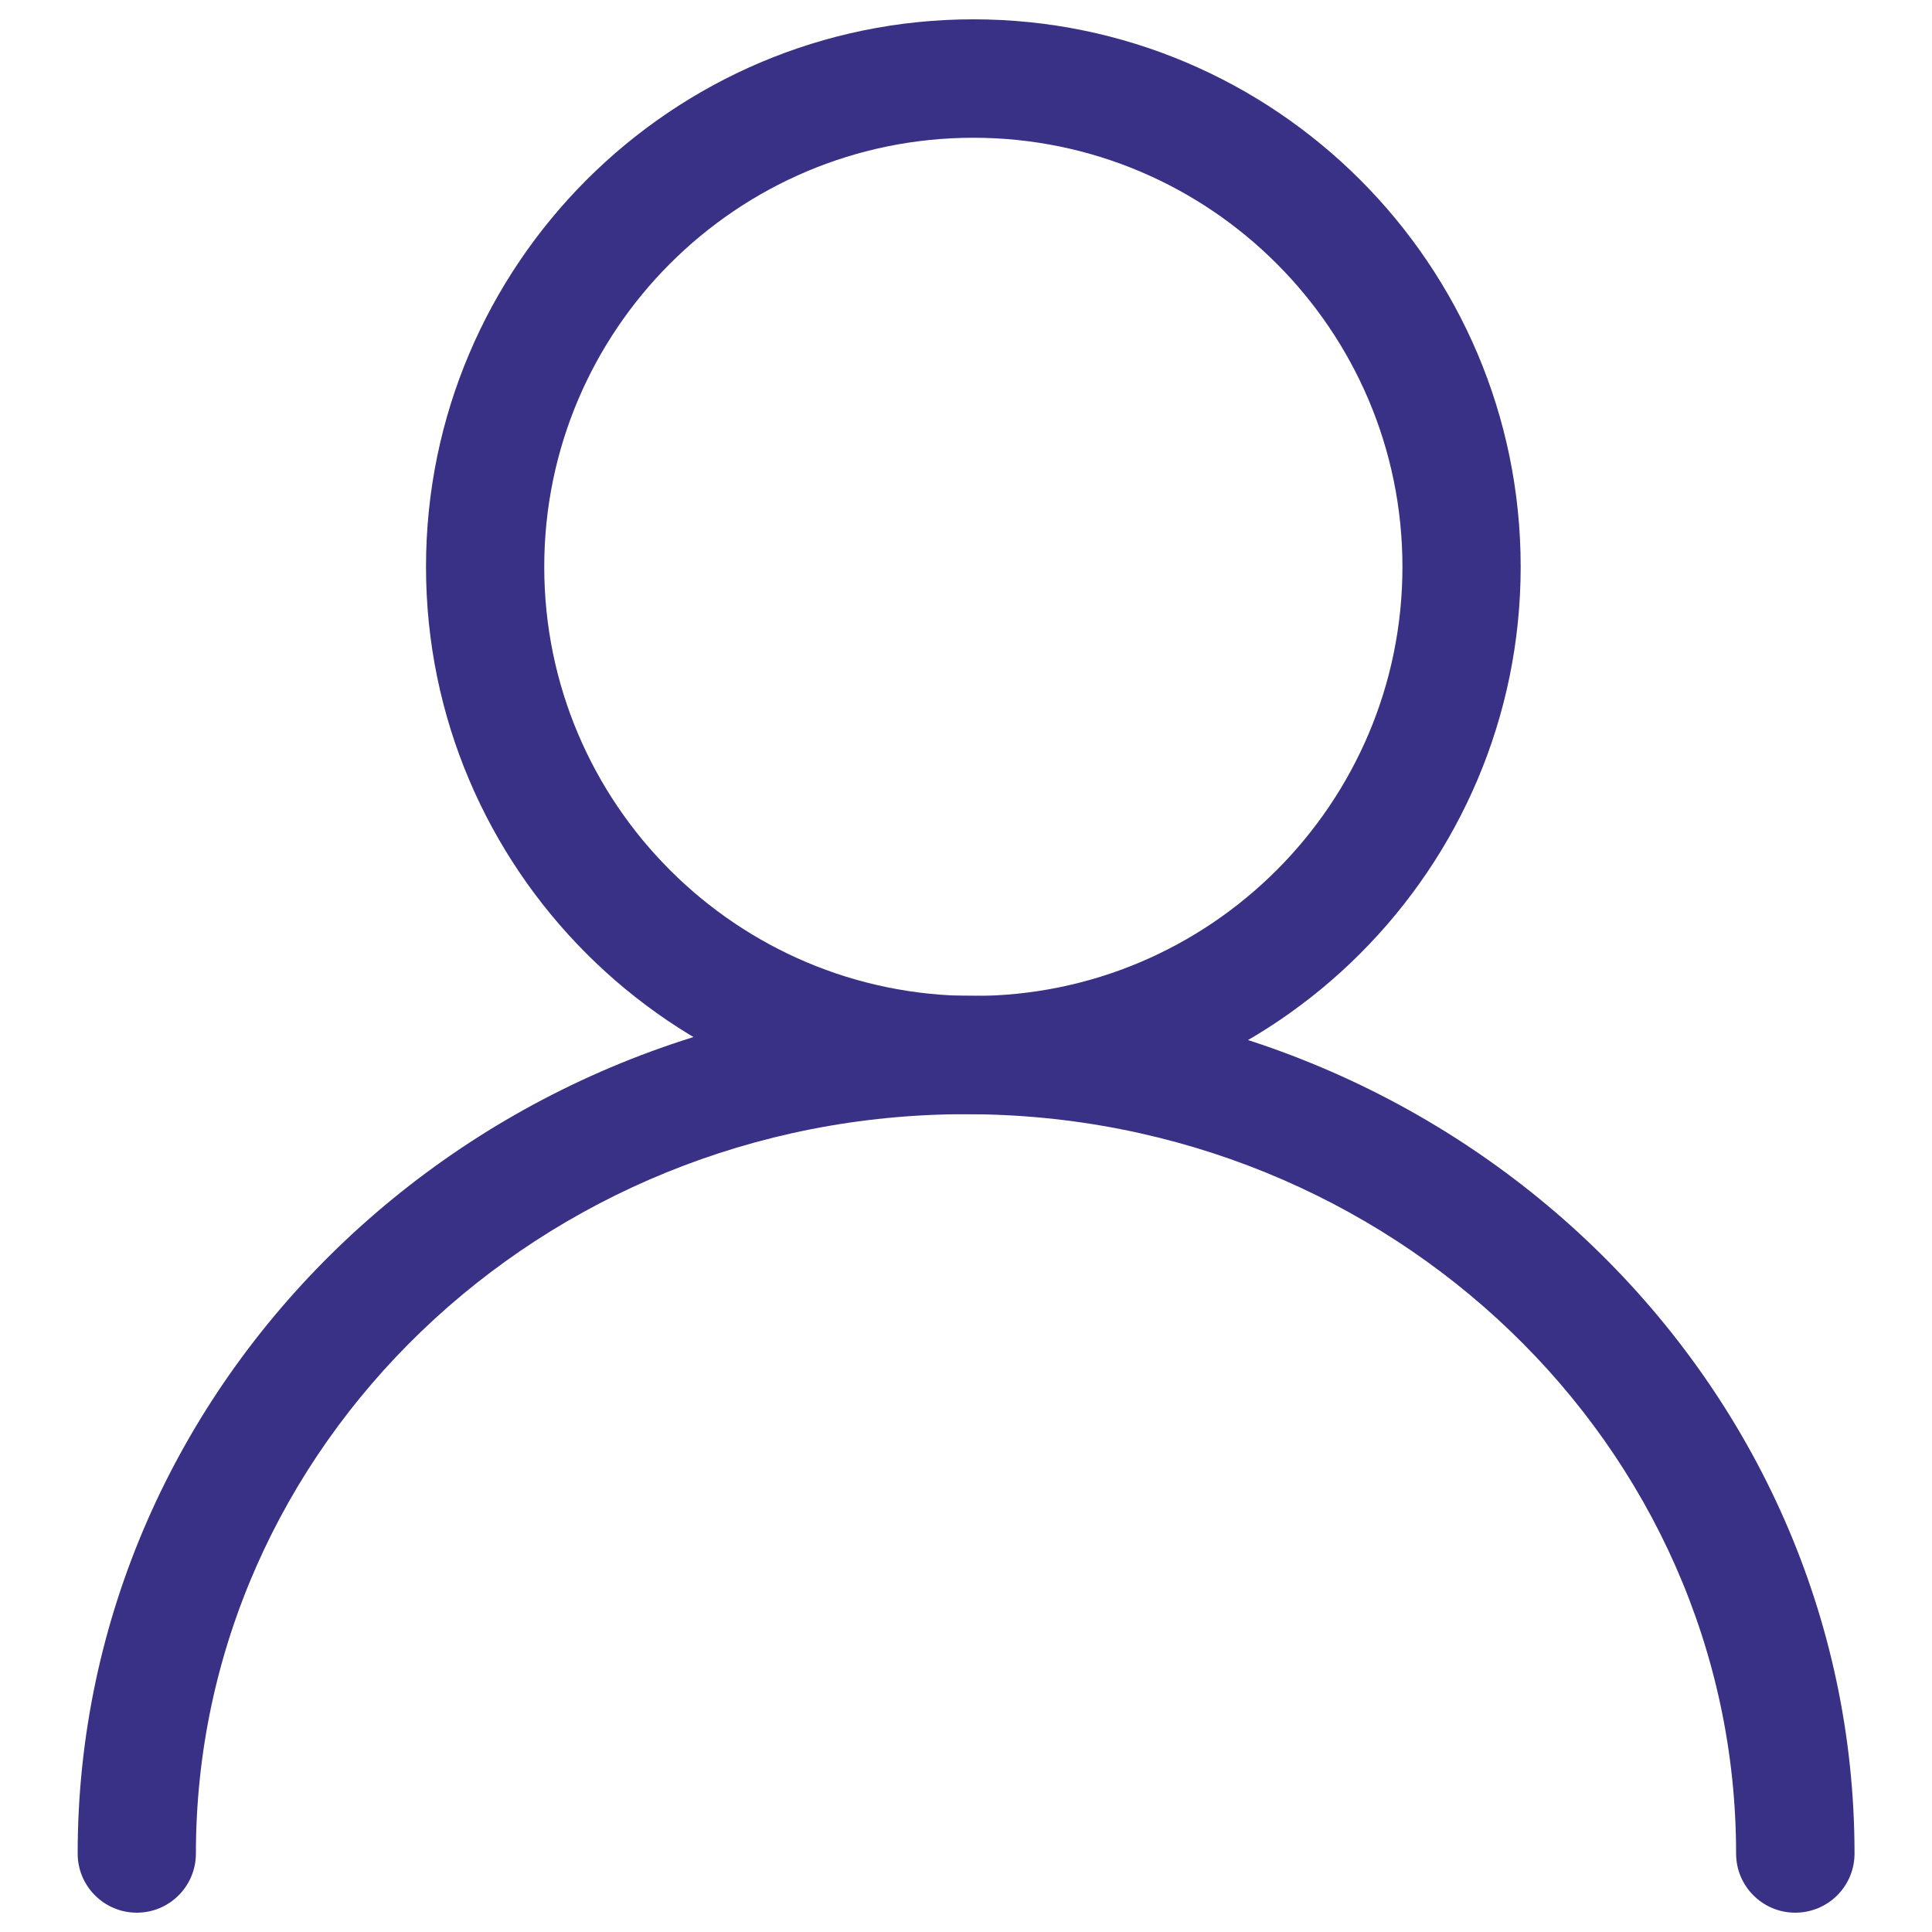
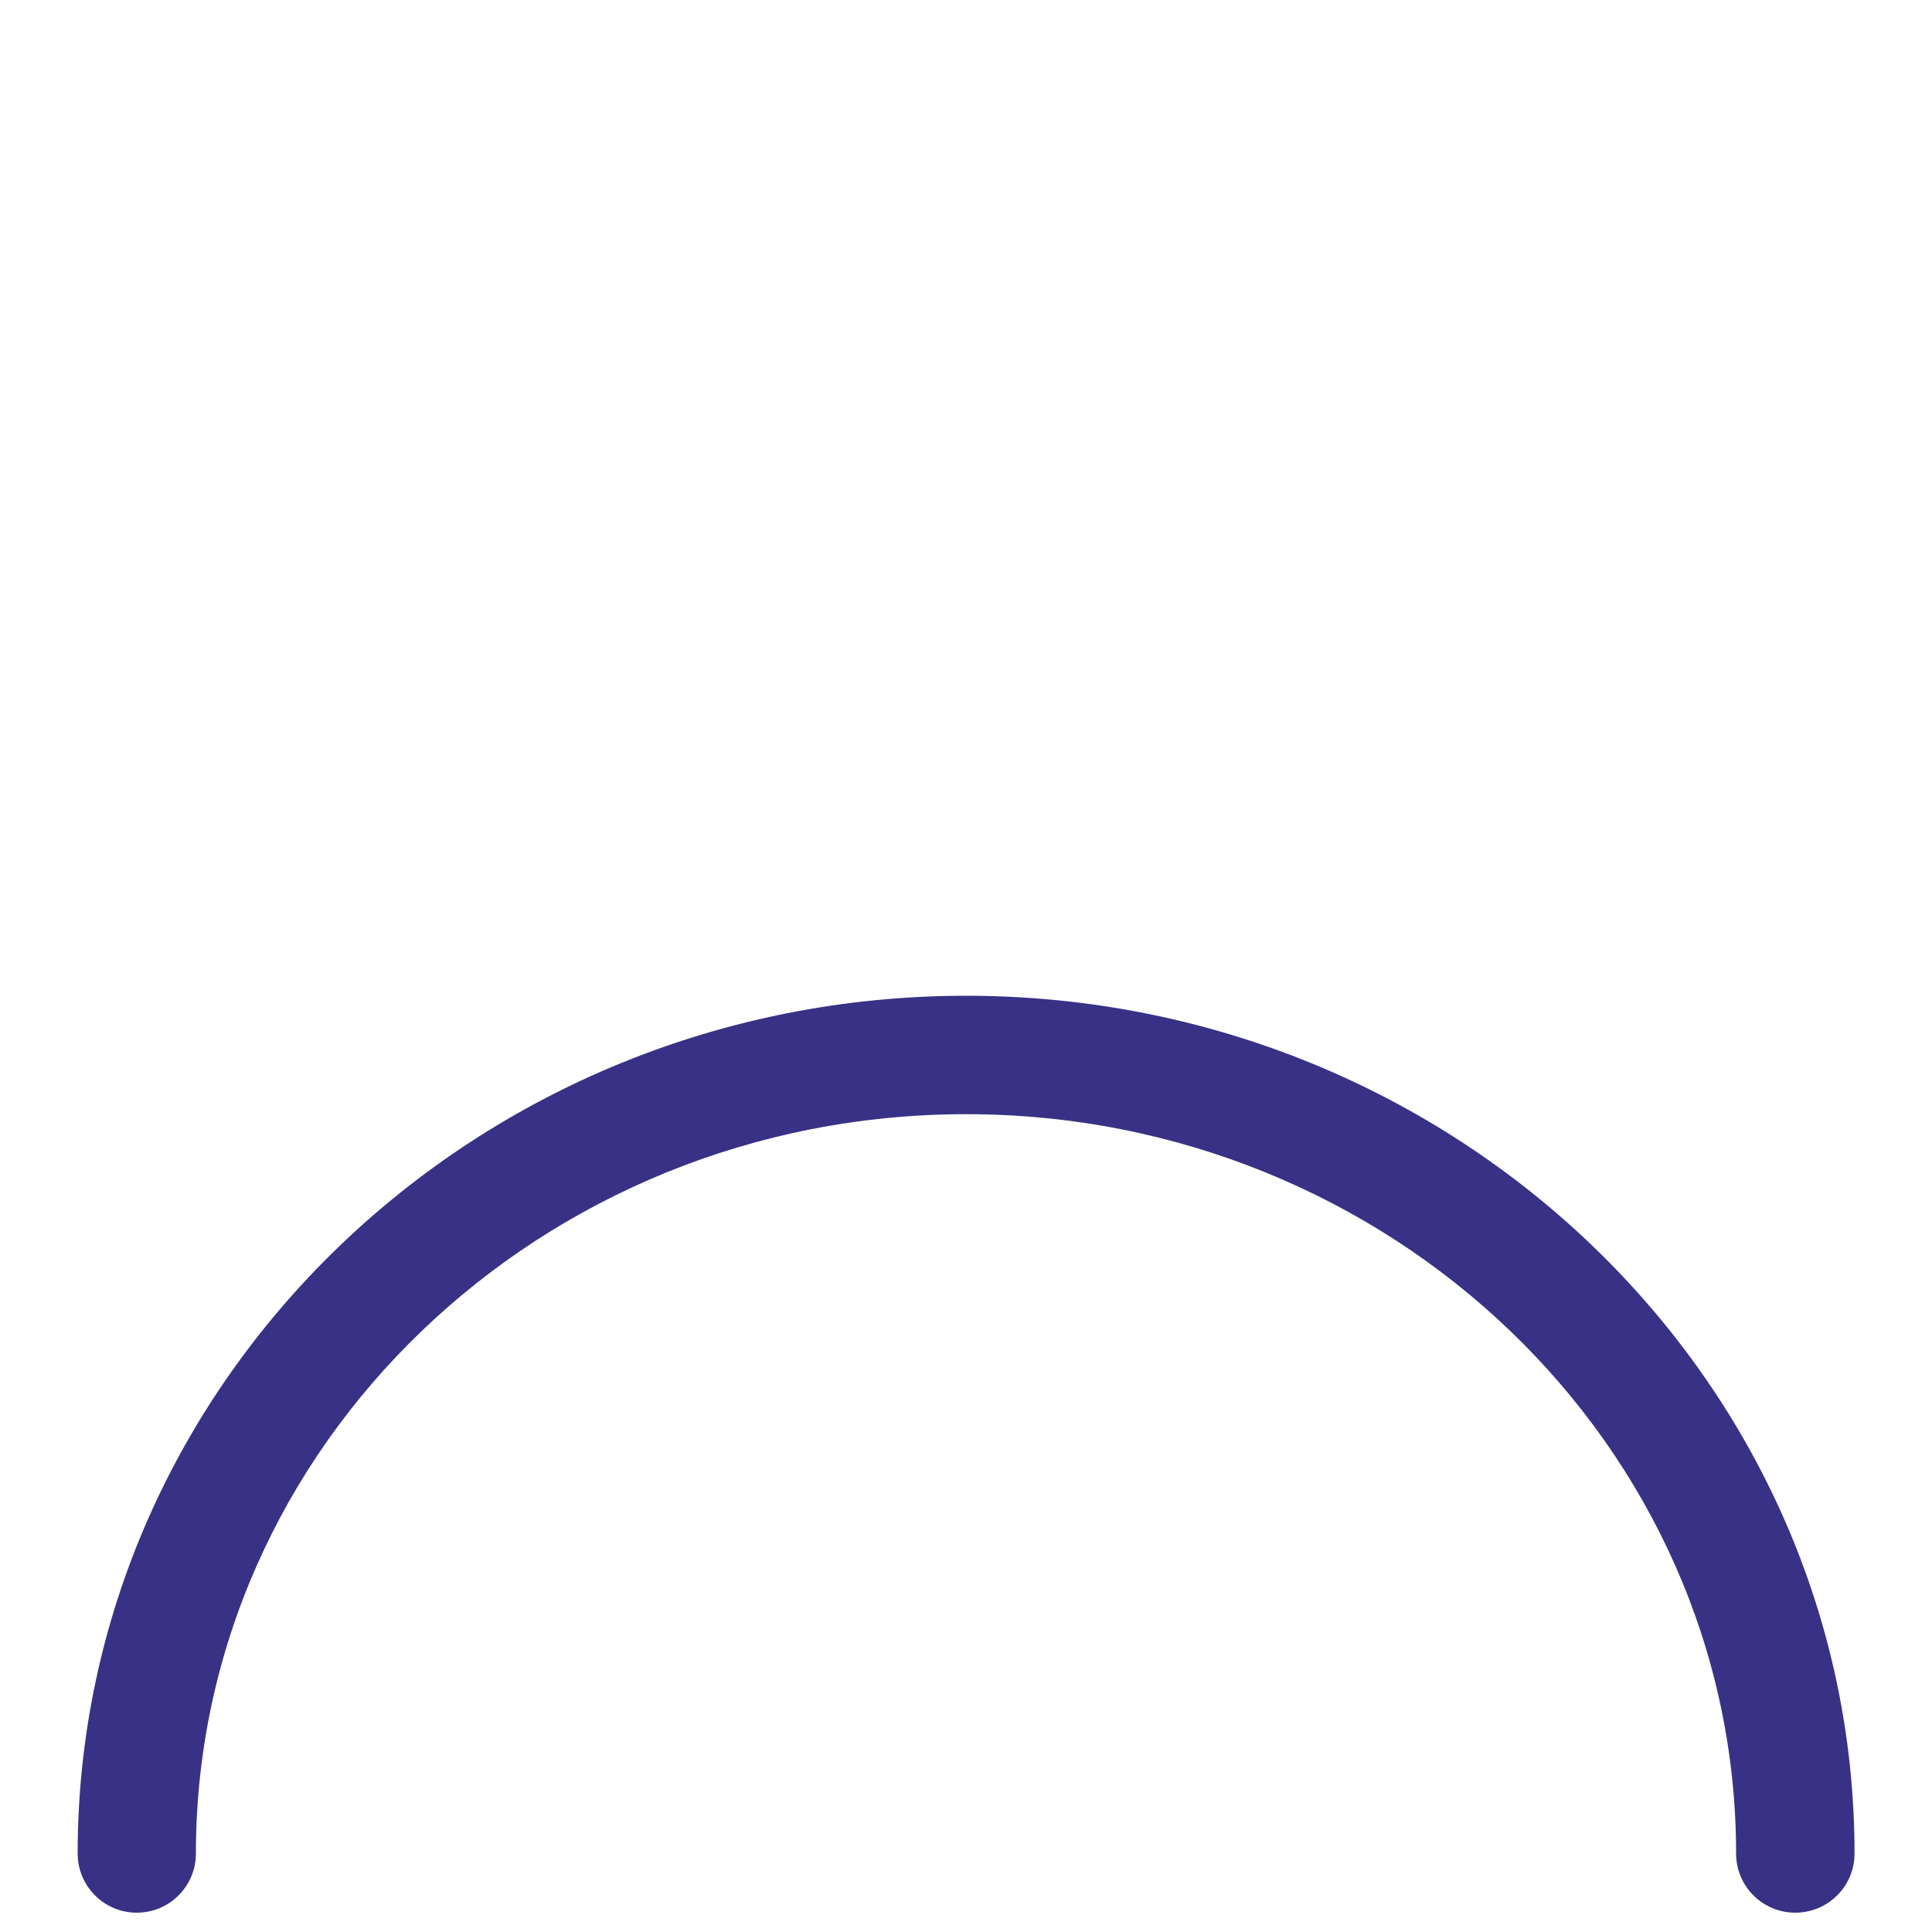
<svg xmlns="http://www.w3.org/2000/svg" version="1.1" x="0px" y="0px" viewBox="0 0 1000 1000" enable-background="new 0 0 1000 1000" xml:space="preserve">
  <g>
    <path fill="#393185" d="M929.2,990c-16.9,0-30.6-13.7-30.6-30.6c0-211-178.8-382.7-398.6-382.7c-219.8,0-398.6,171.7-398.6,382.7c0,16.9-13.7,30.6-30.6,30.6c-16.9,0-30.6-13.7-30.6-30.6c0-244.8,206.3-444,459.8-444c253.6,0,459.9,199.2,459.9,444C959.9,976.3,946.2,990,929.2,990z" />
-     <path fill="#393185" d="M503.8,576.7c-156.2,0-283.3-127.1-283.3-283.3S347.6,10,503.8,10C660,10,787.1,137.1,787.1,293.3S660,576.7,503.8,576.7z M503.8,71.3c-122.4,0-222.1,99.6-222.1,222.1s99.6,222.1,222.1,222.1s222.1-99.6,222.1-222.1S626.2,71.3,503.8,71.3z" />
  </g>
</svg>